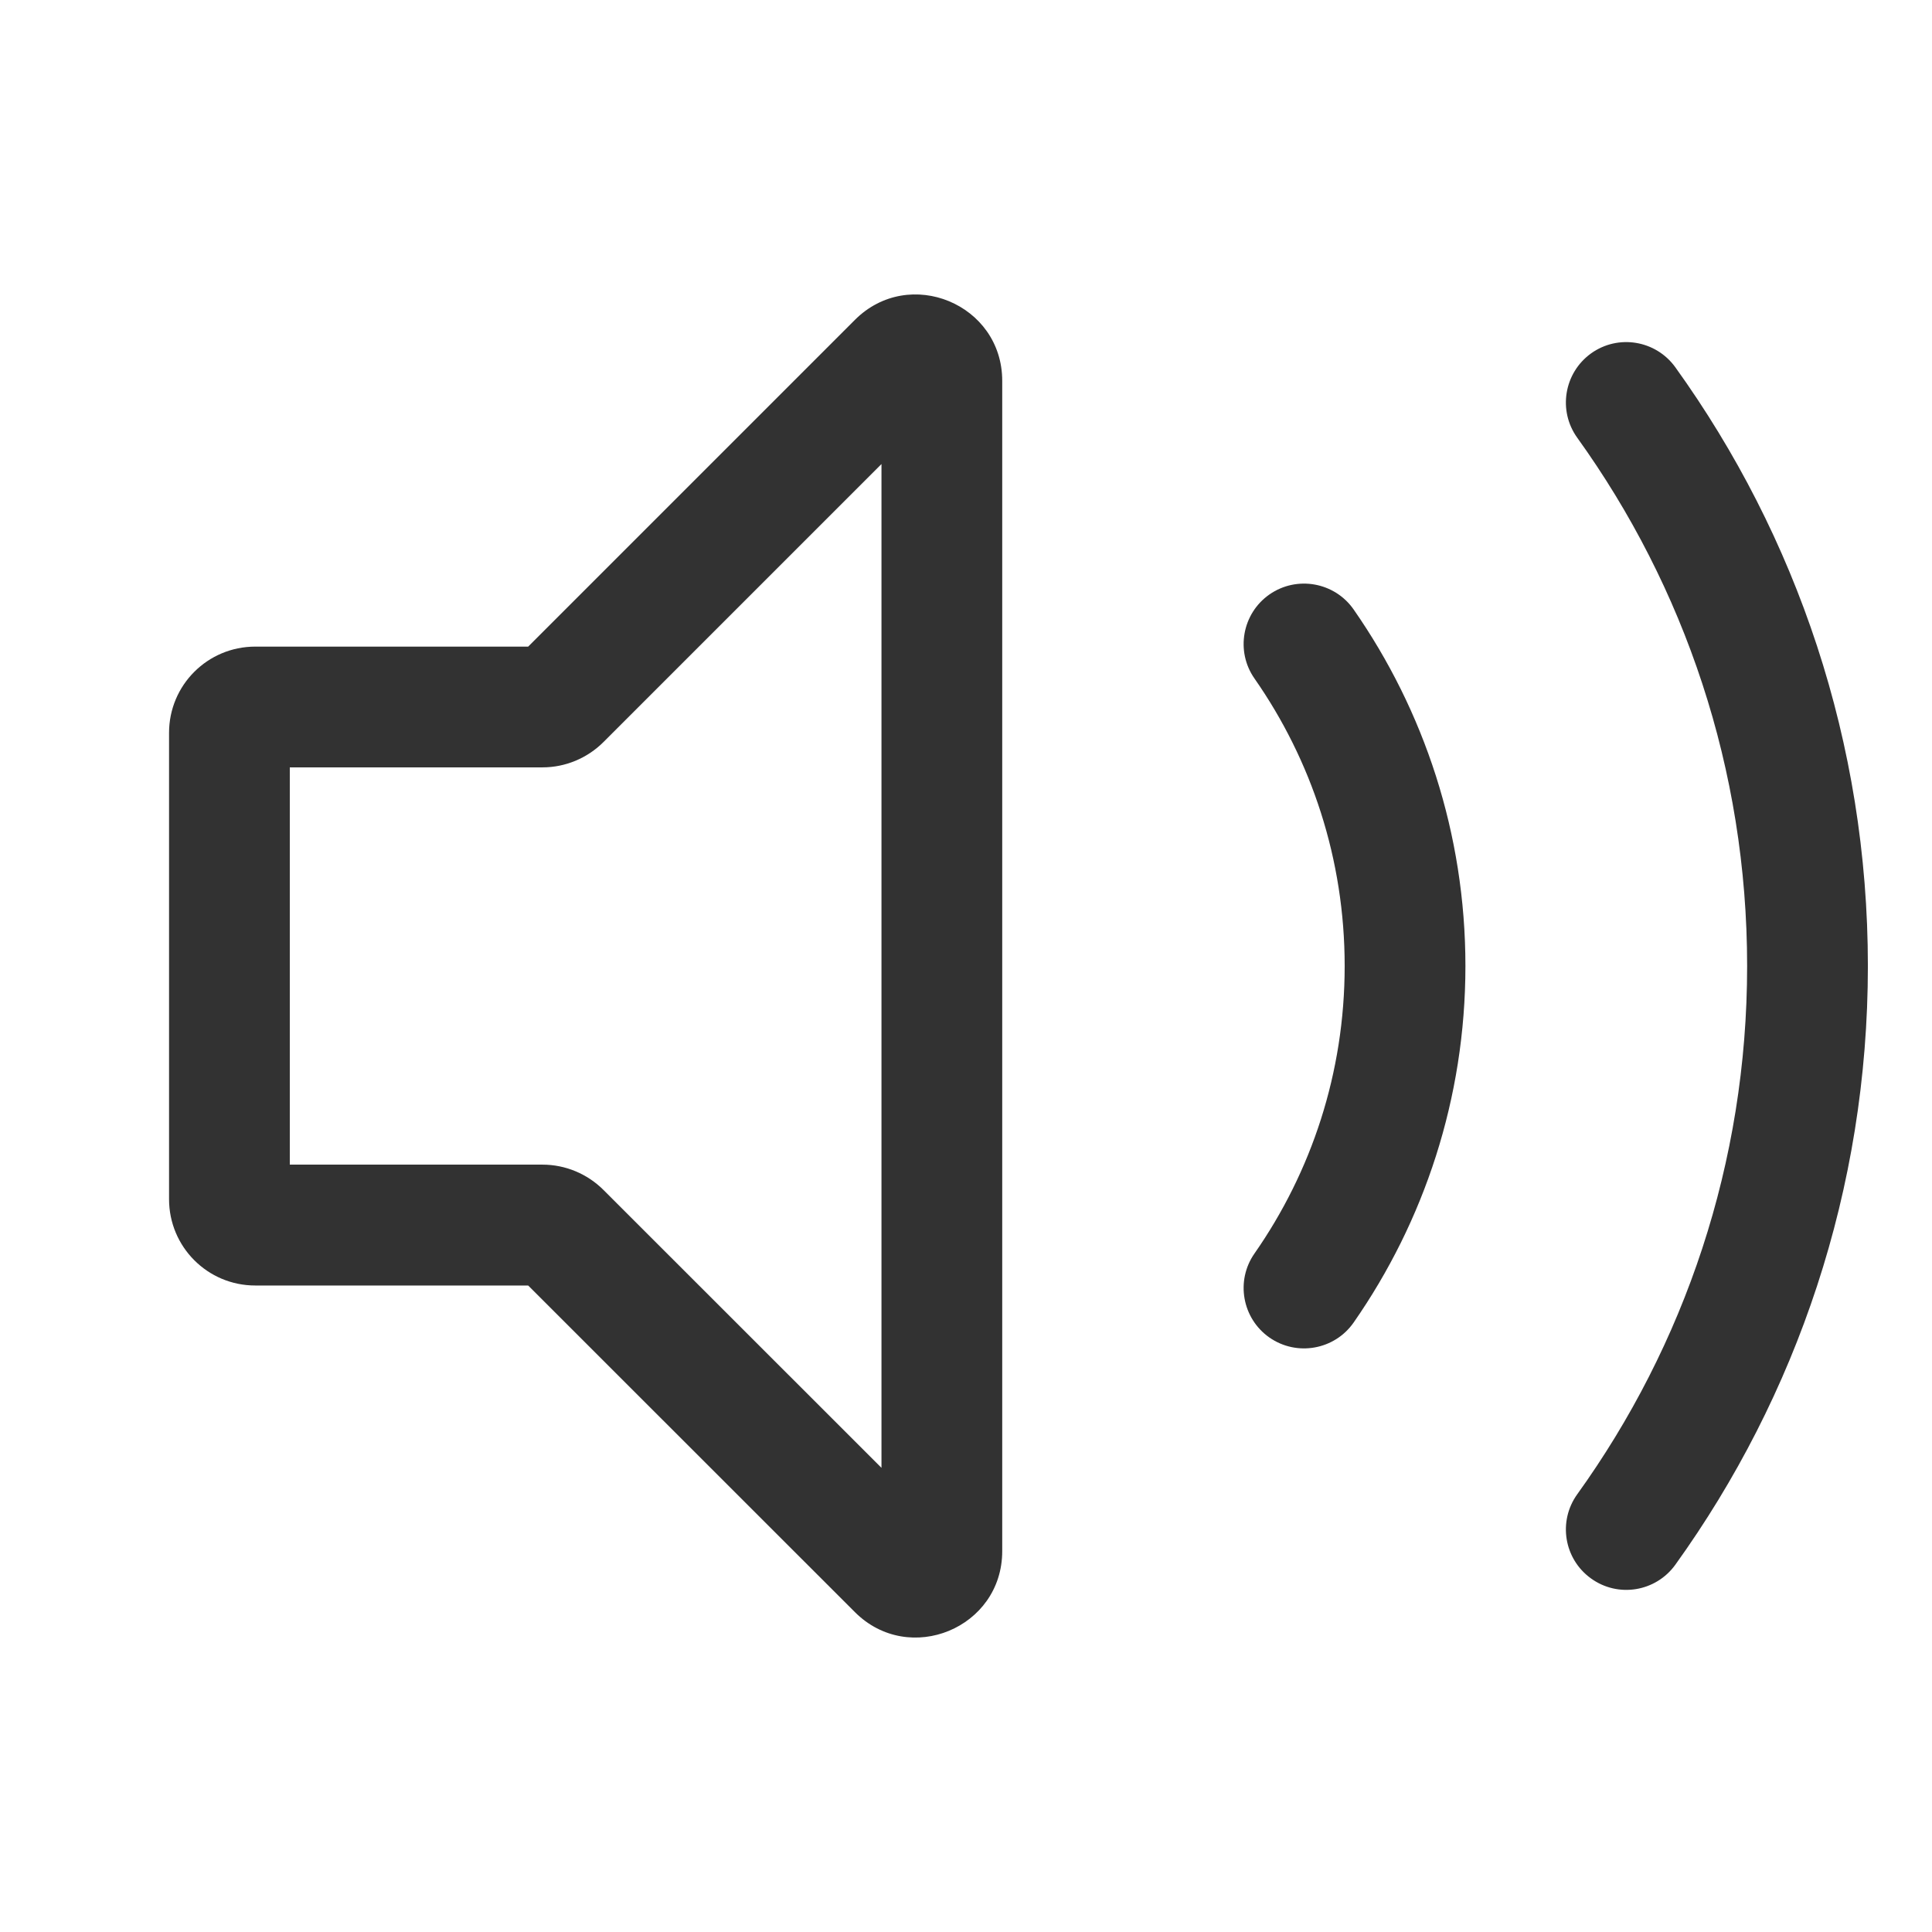
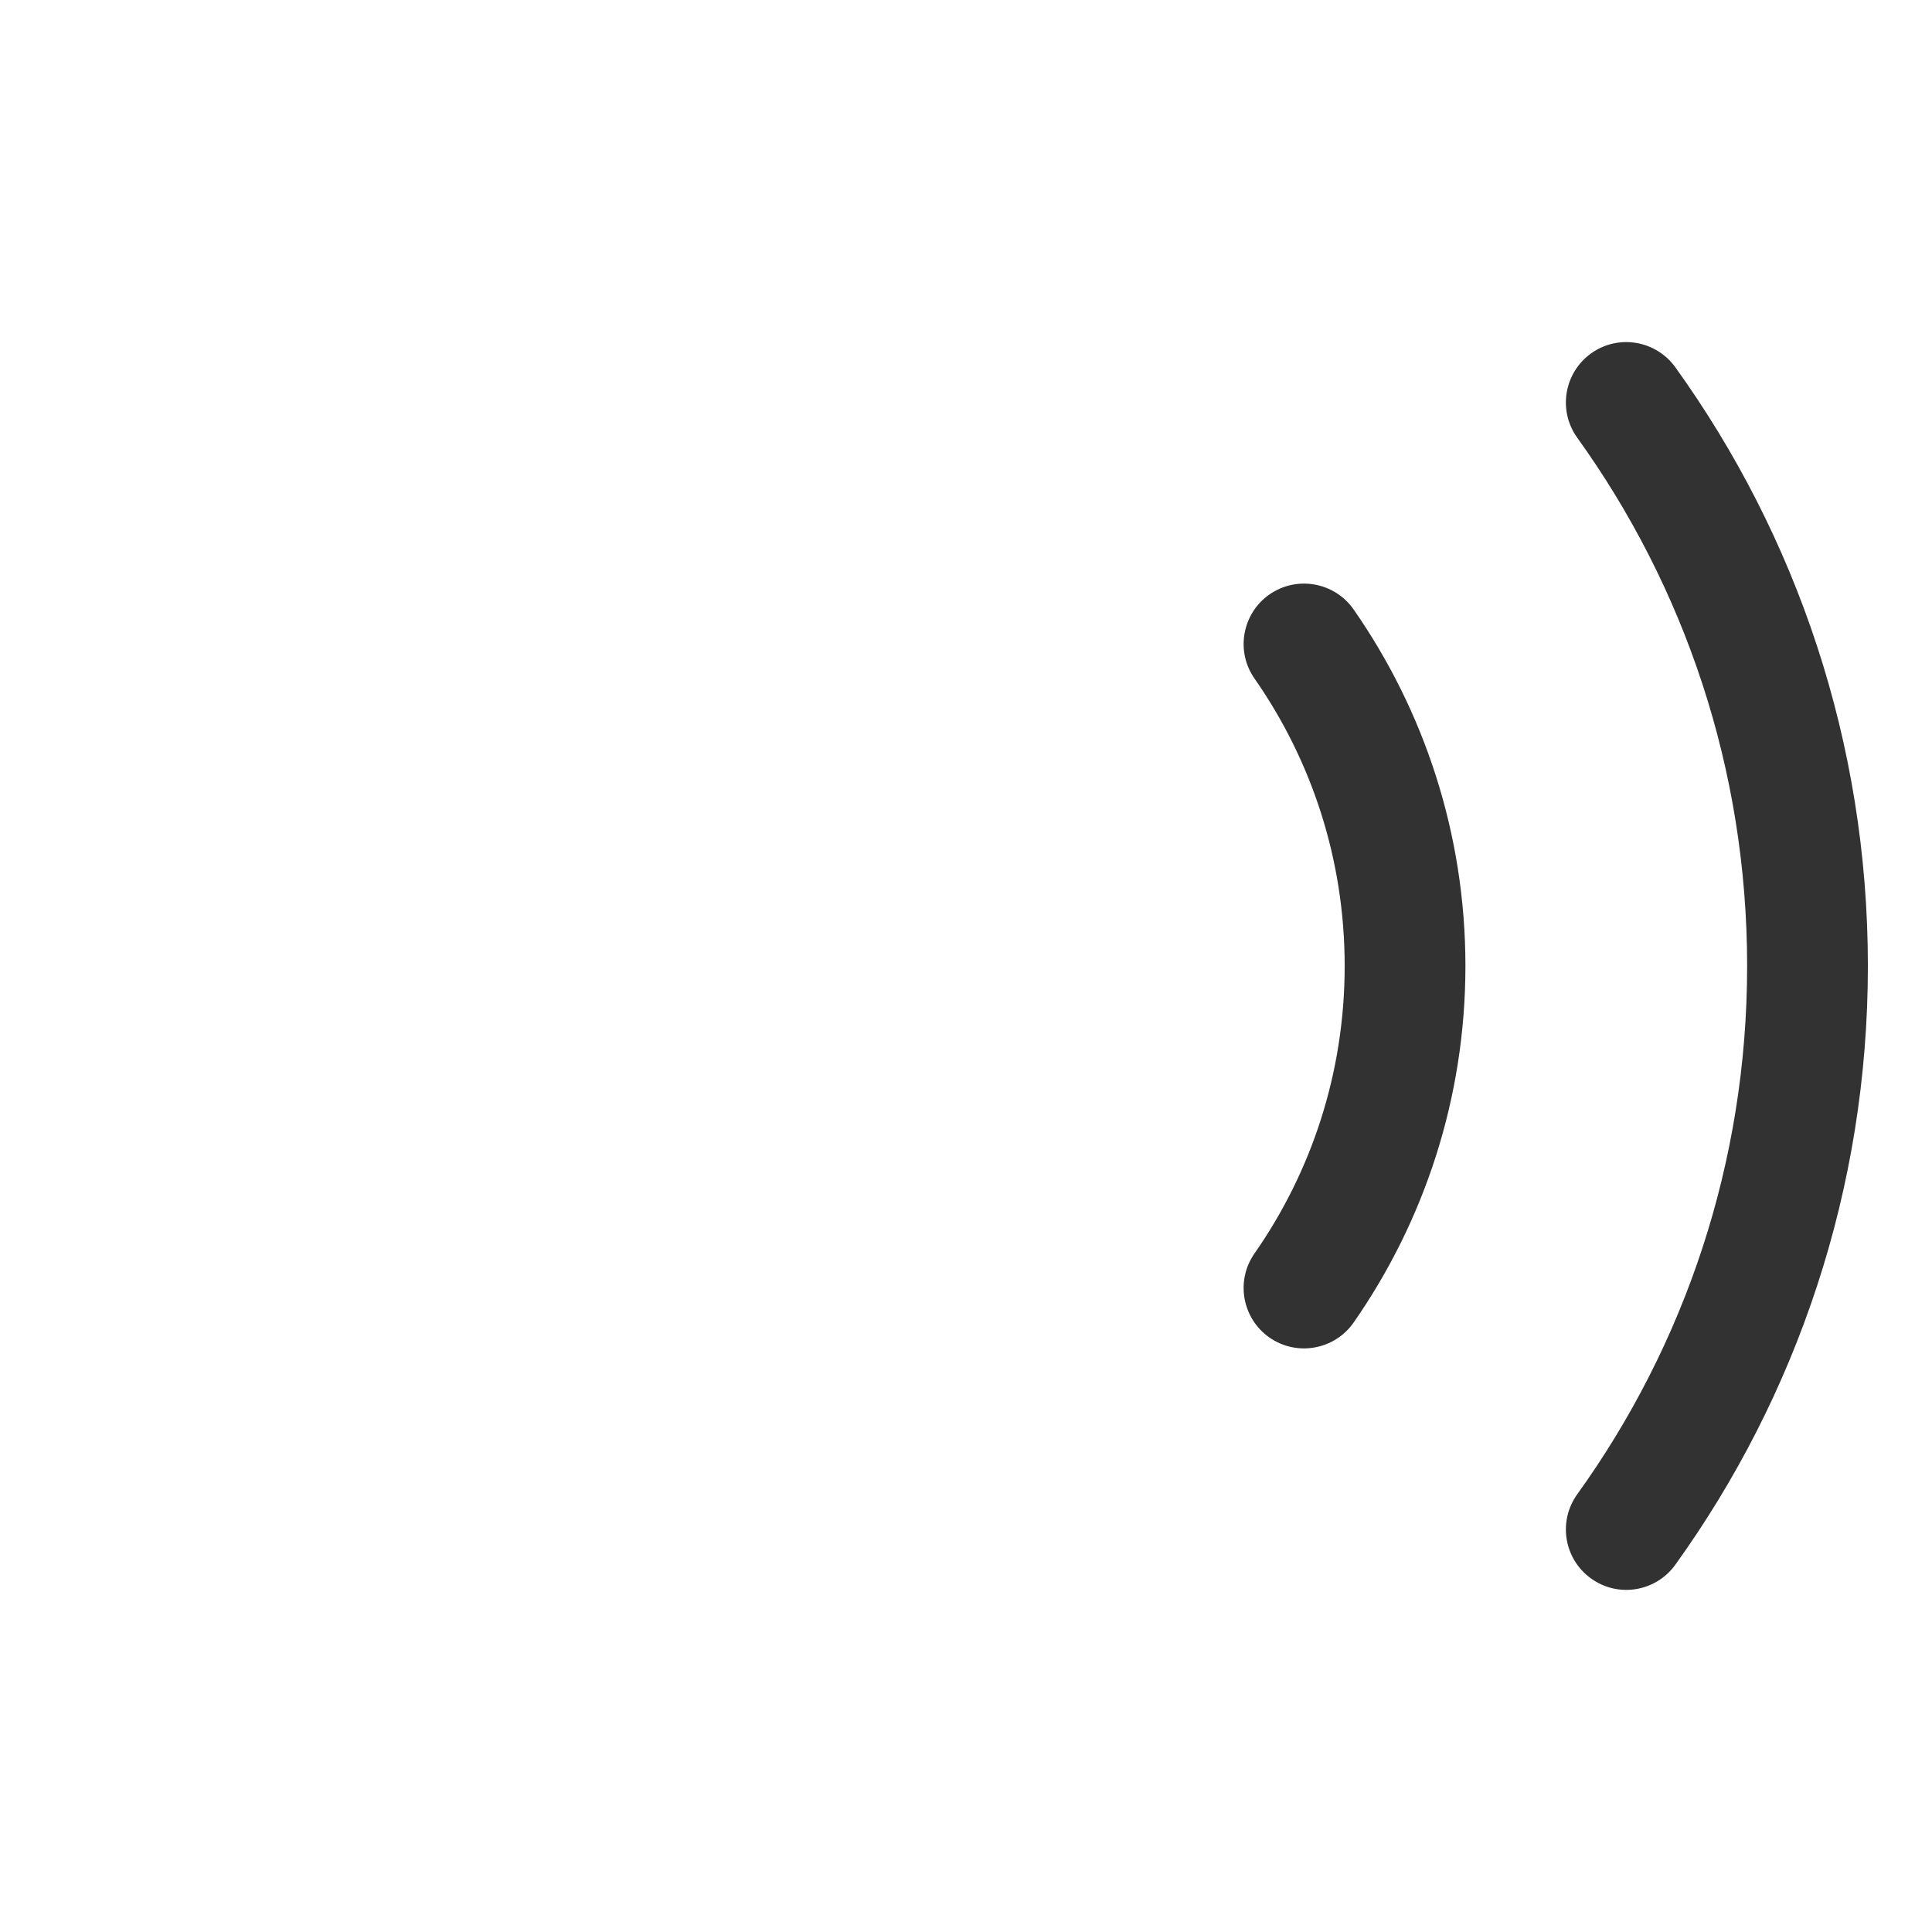
<svg xmlns="http://www.w3.org/2000/svg" width="16" height="16" viewBox="0 0 16 16" fill="none">
  <g id="Component">
    <path id="Vector" fill-rule="evenodd" clip-rule="evenodd" d="M13.176 2.927C13.4 2.766 13.712 2.817 13.874 3.041C14.878 4.437 15.469 6.15 15.469 8C15.469 9.85 14.878 11.563 13.874 12.959C13.712 13.183 13.4 13.234 13.176 13.072C12.952 12.911 12.901 12.599 13.062 12.375C13.948 11.143 14.469 9.633 14.469 8C14.469 6.367 13.948 4.857 13.062 3.625C12.901 3.401 12.952 3.089 13.176 2.927ZM10.513 4.923C10.74 4.765 11.052 4.821 11.21 5.047C11.793 5.884 12.136 6.903 12.136 8C12.136 9.097 11.793 10.116 11.21 10.953C11.052 11.179 10.74 11.235 10.513 11.077C10.287 10.919 10.231 10.607 10.389 10.381C10.86 9.706 11.136 8.886 11.136 8C11.136 7.114 10.86 6.294 10.389 5.619C10.231 5.393 10.287 5.081 10.513 4.923Z" fill="#323232" />
-     <path id="Vector 113 (Stroke)" fill-rule="evenodd" clip-rule="evenodd" d="M7.3 3.843L4.998 6.145C4.864 6.279 4.682 6.355 4.493 6.355H2.4V9.645H4.493C4.682 9.645 4.864 9.721 4.998 9.855L7.3 12.156V3.843ZM7.08 2.649C7.53 2.199 8.3 2.518 8.3 3.154V12.846C8.3 13.482 7.53 13.801 7.08 13.351L4.374 10.646H2.114C1.719 10.646 1.4 10.326 1.4 9.931V6.069C1.4 5.674 1.719 5.355 2.114 5.355H4.374L7.08 2.649Z" fill="#323232" />
  </g>
</svg>